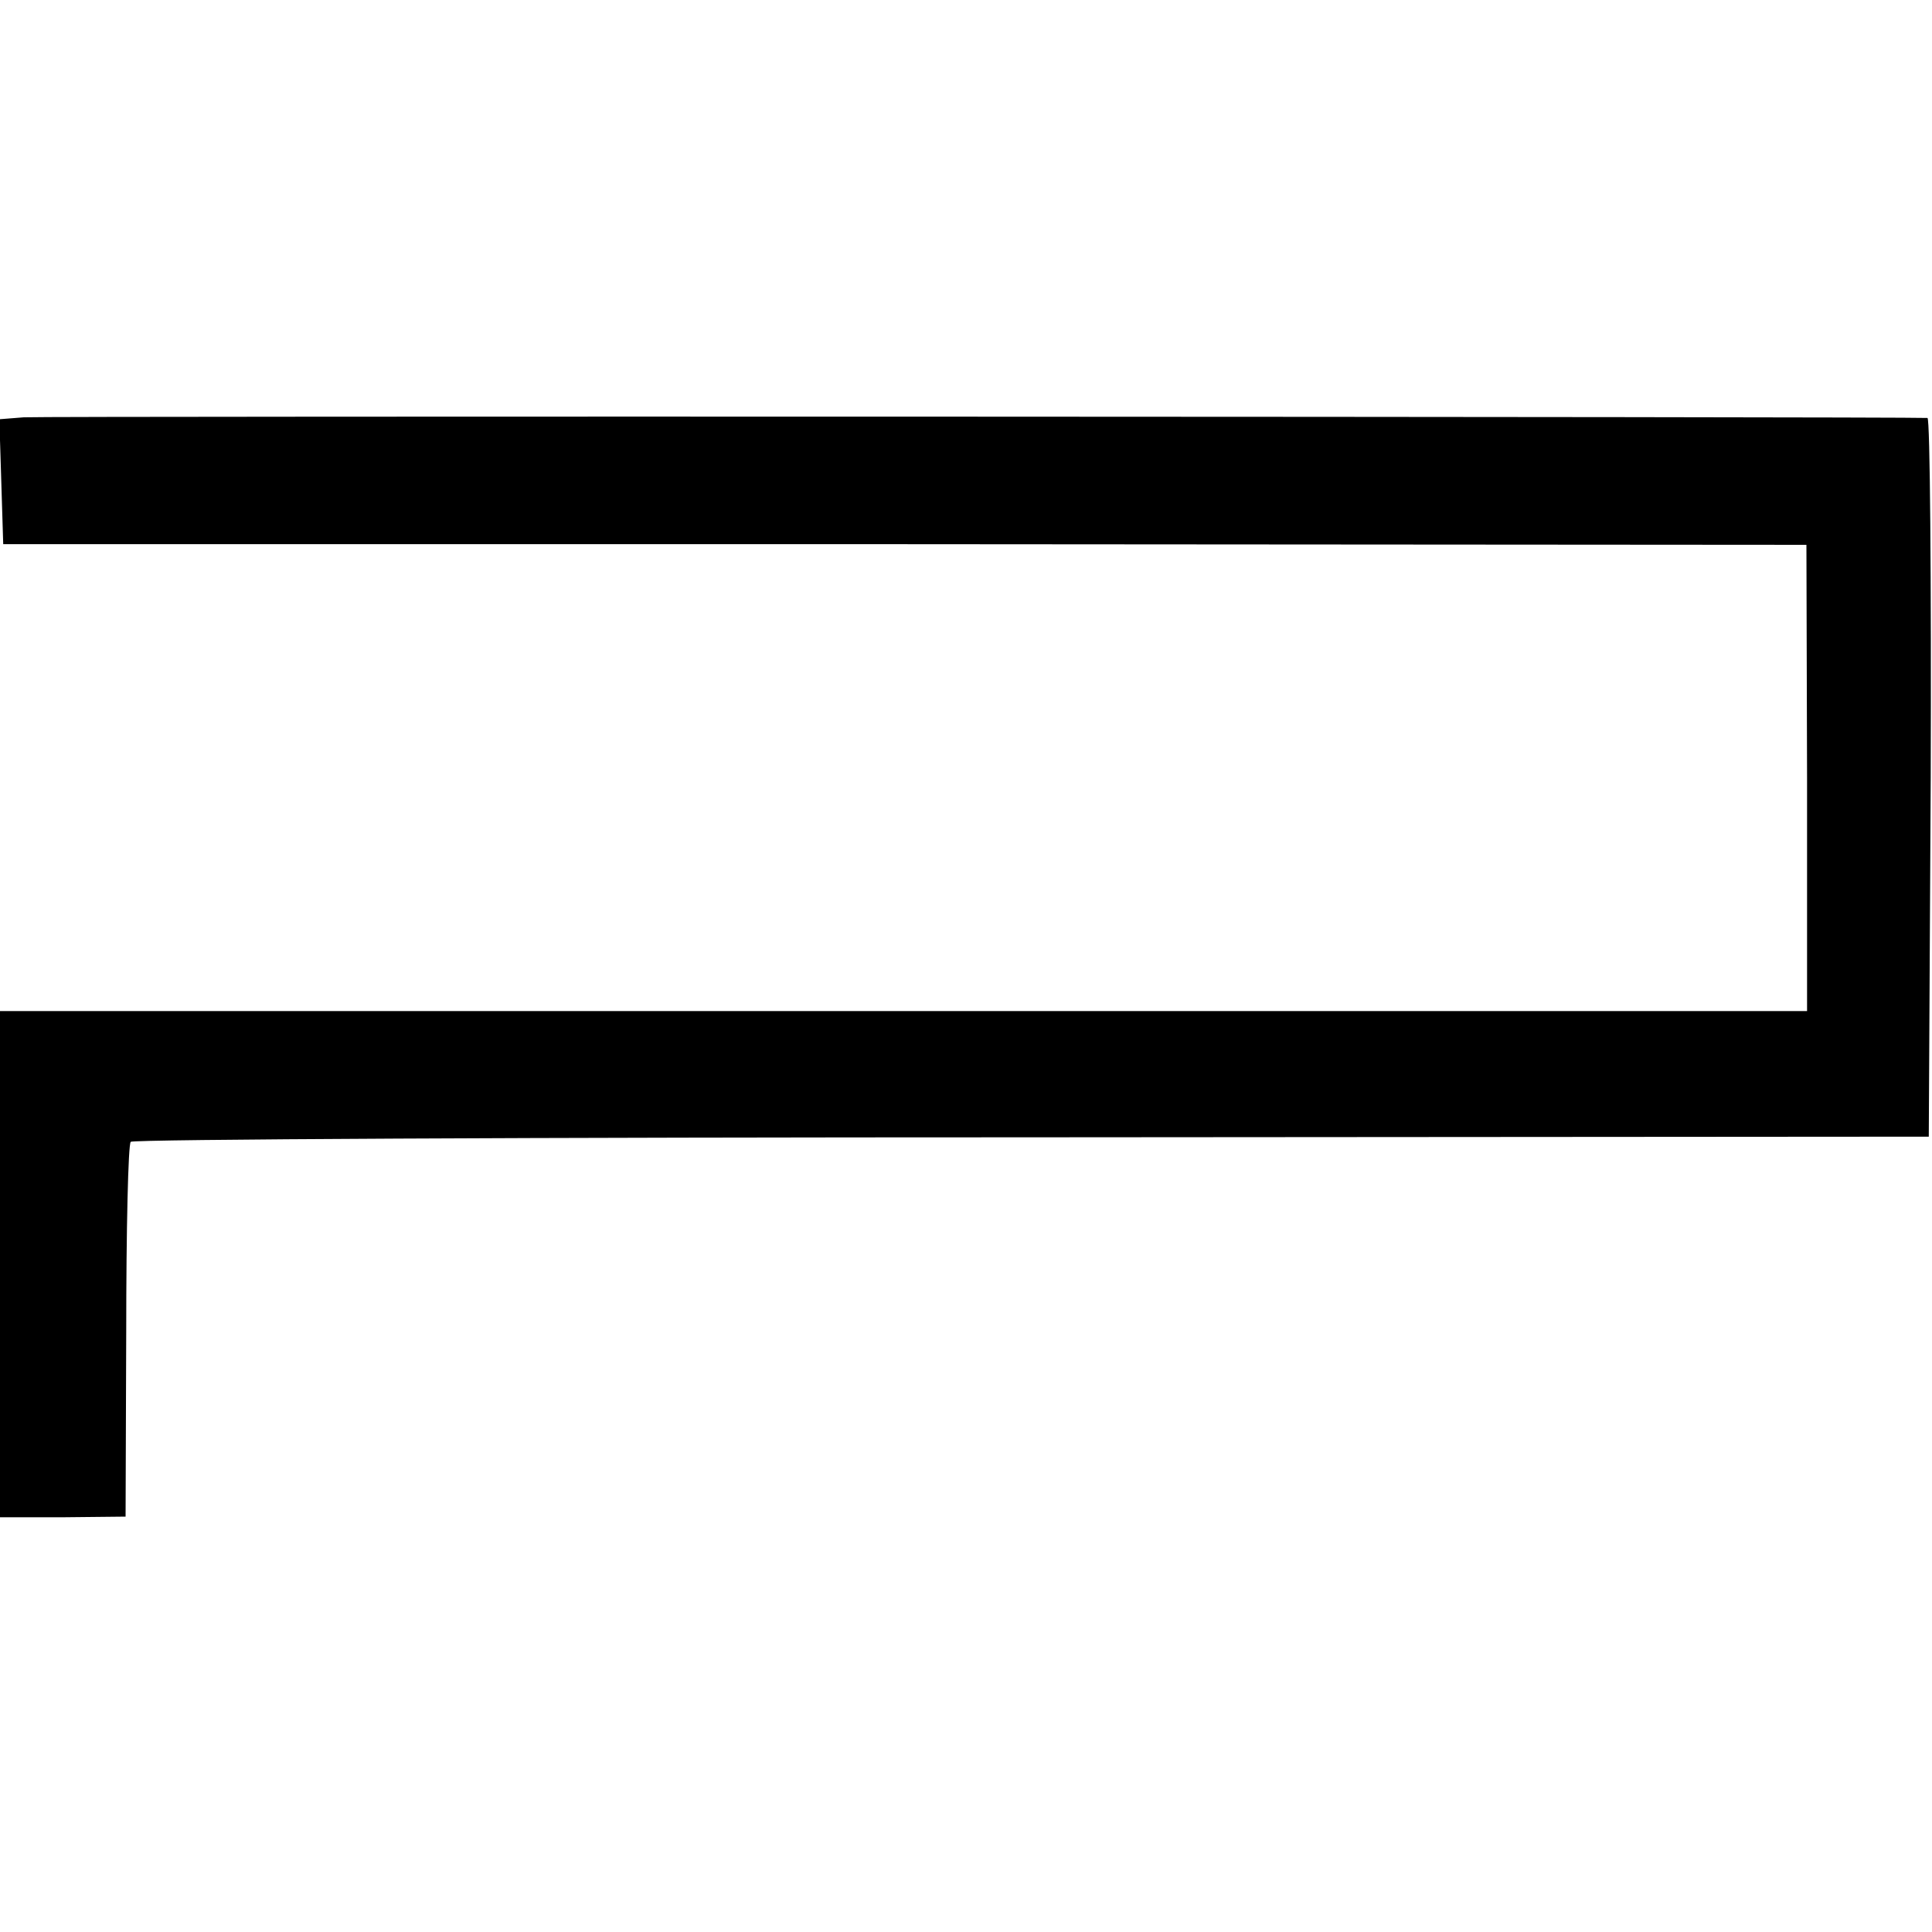
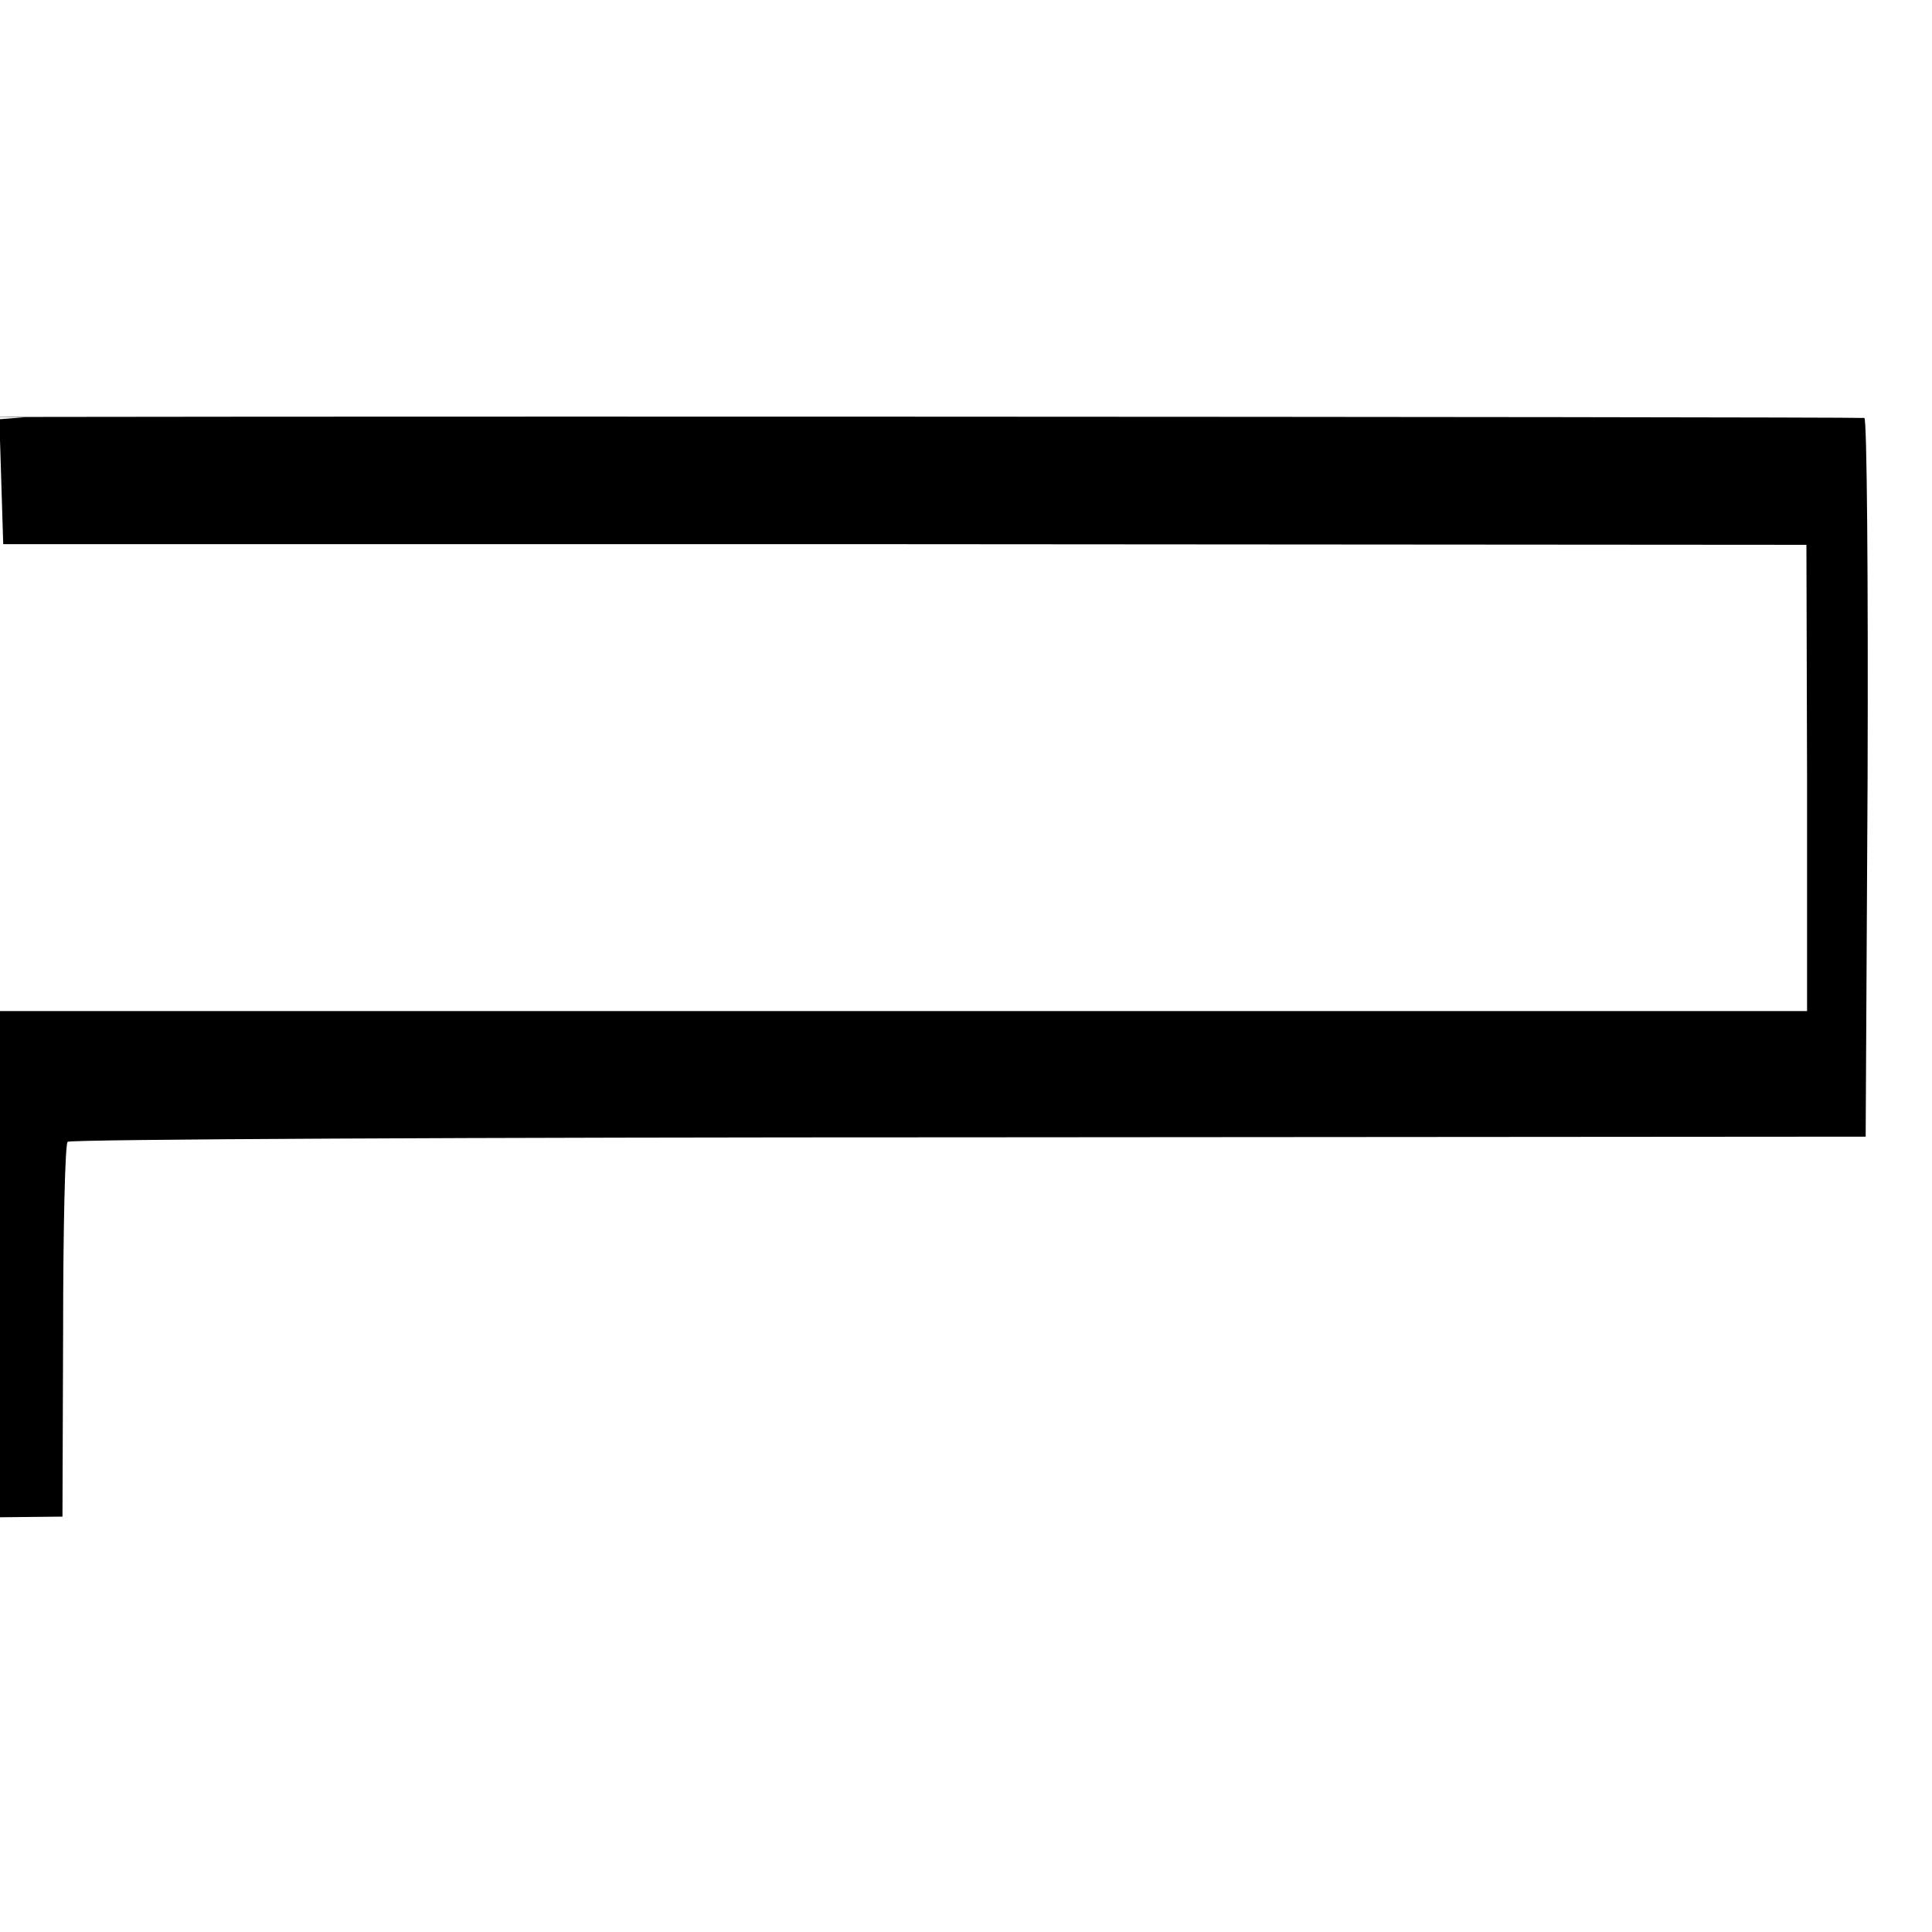
<svg xmlns="http://www.w3.org/2000/svg" version="1" width="400" height="400" viewBox="0 0 300 300">
-   <path d="M3.7 64.8l-3.8.3.3 9.7.3 9.7h140l140 .1.1 36.2V157H0v78.6h9.8l9.7-.1.1-28.7c0-15.8.3-29.1.7-29.5.4-.4 63.4-.7 140-.7l139.2-.1.3-55.8c.1-30.6-.1-55.7-.5-55.8-3.7-.2-292.7-.3-295.6-.1z" />
+   <path d="M3.7 64.8l-3.8.3.3 9.7.3 9.7h140l140 .1.1 36.2V157H0v78.6l9.7-.1.1-28.7c0-15.8.3-29.1.7-29.5.4-.4 63.4-.7 140-.7l139.2-.1.3-55.8c.1-30.6-.1-55.7-.5-55.8-3.7-.2-292.7-.3-295.6-.1z" />
</svg>